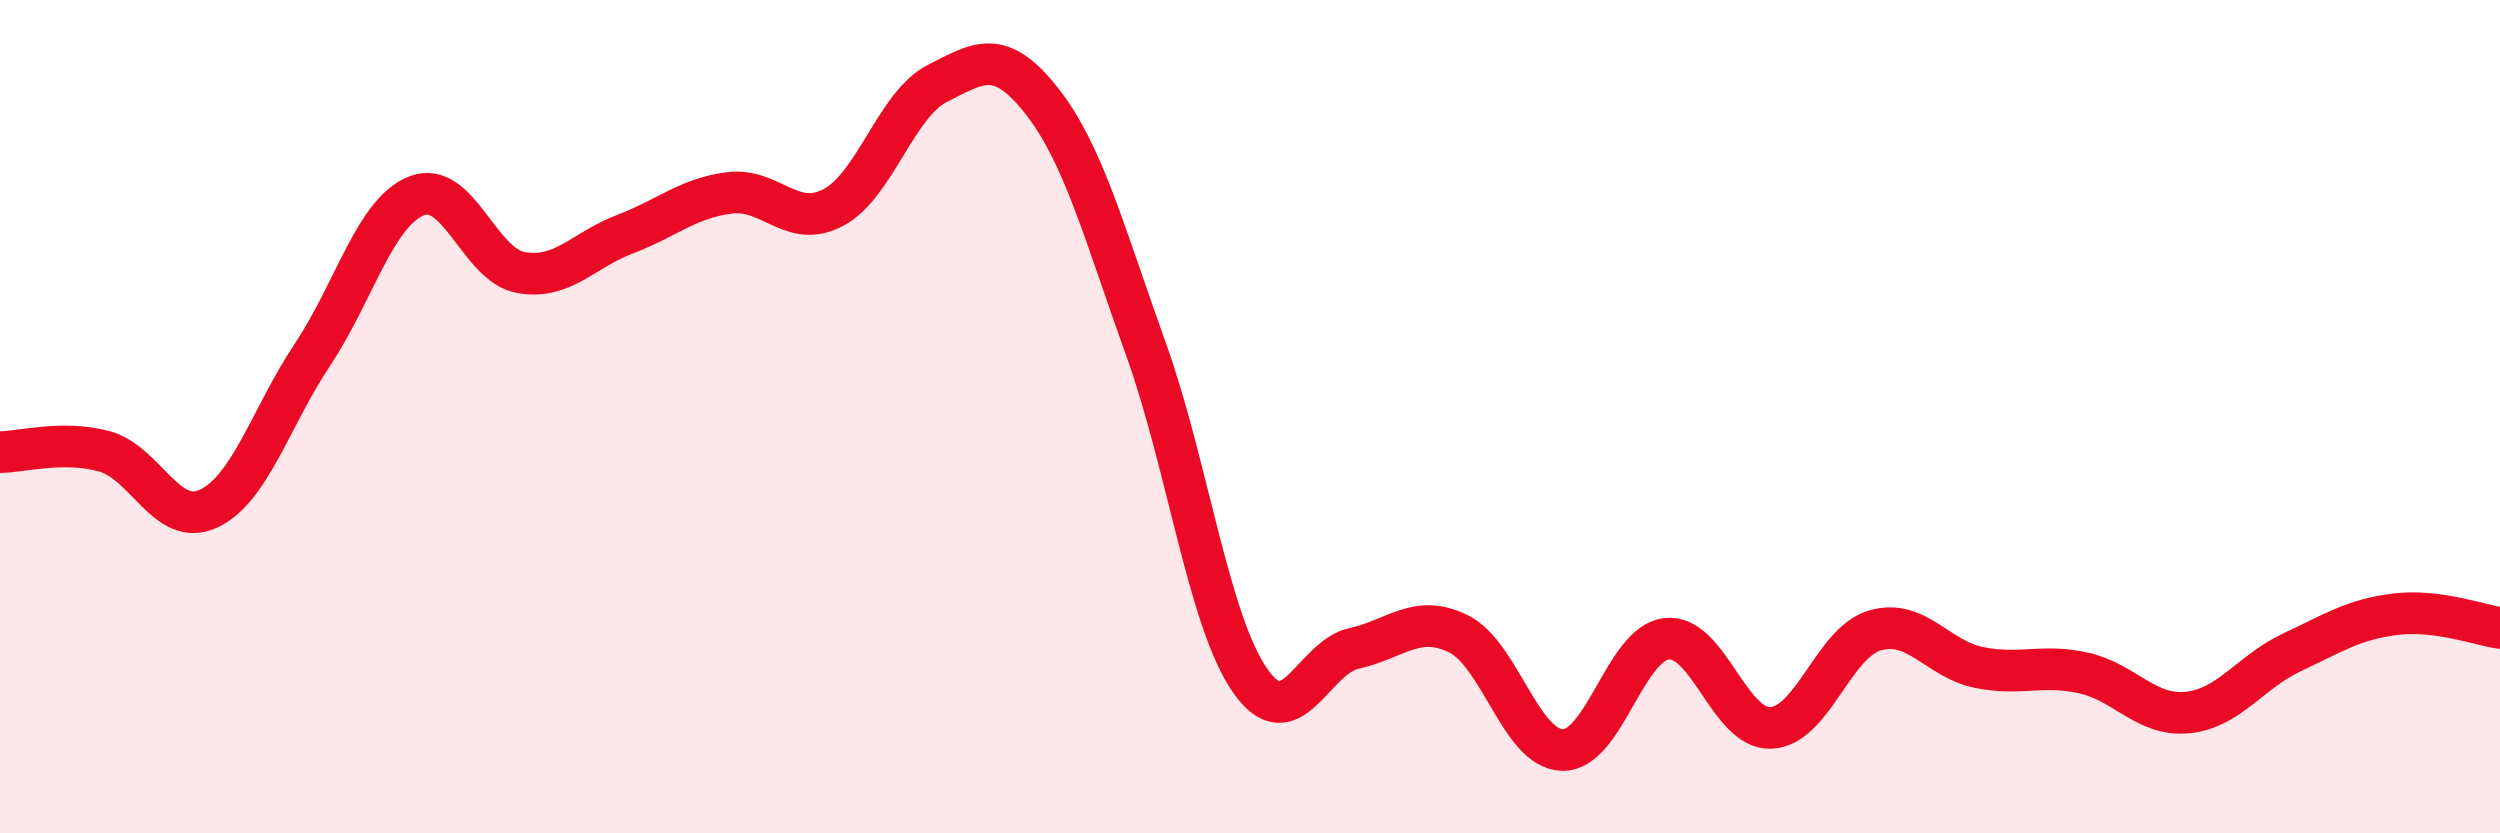
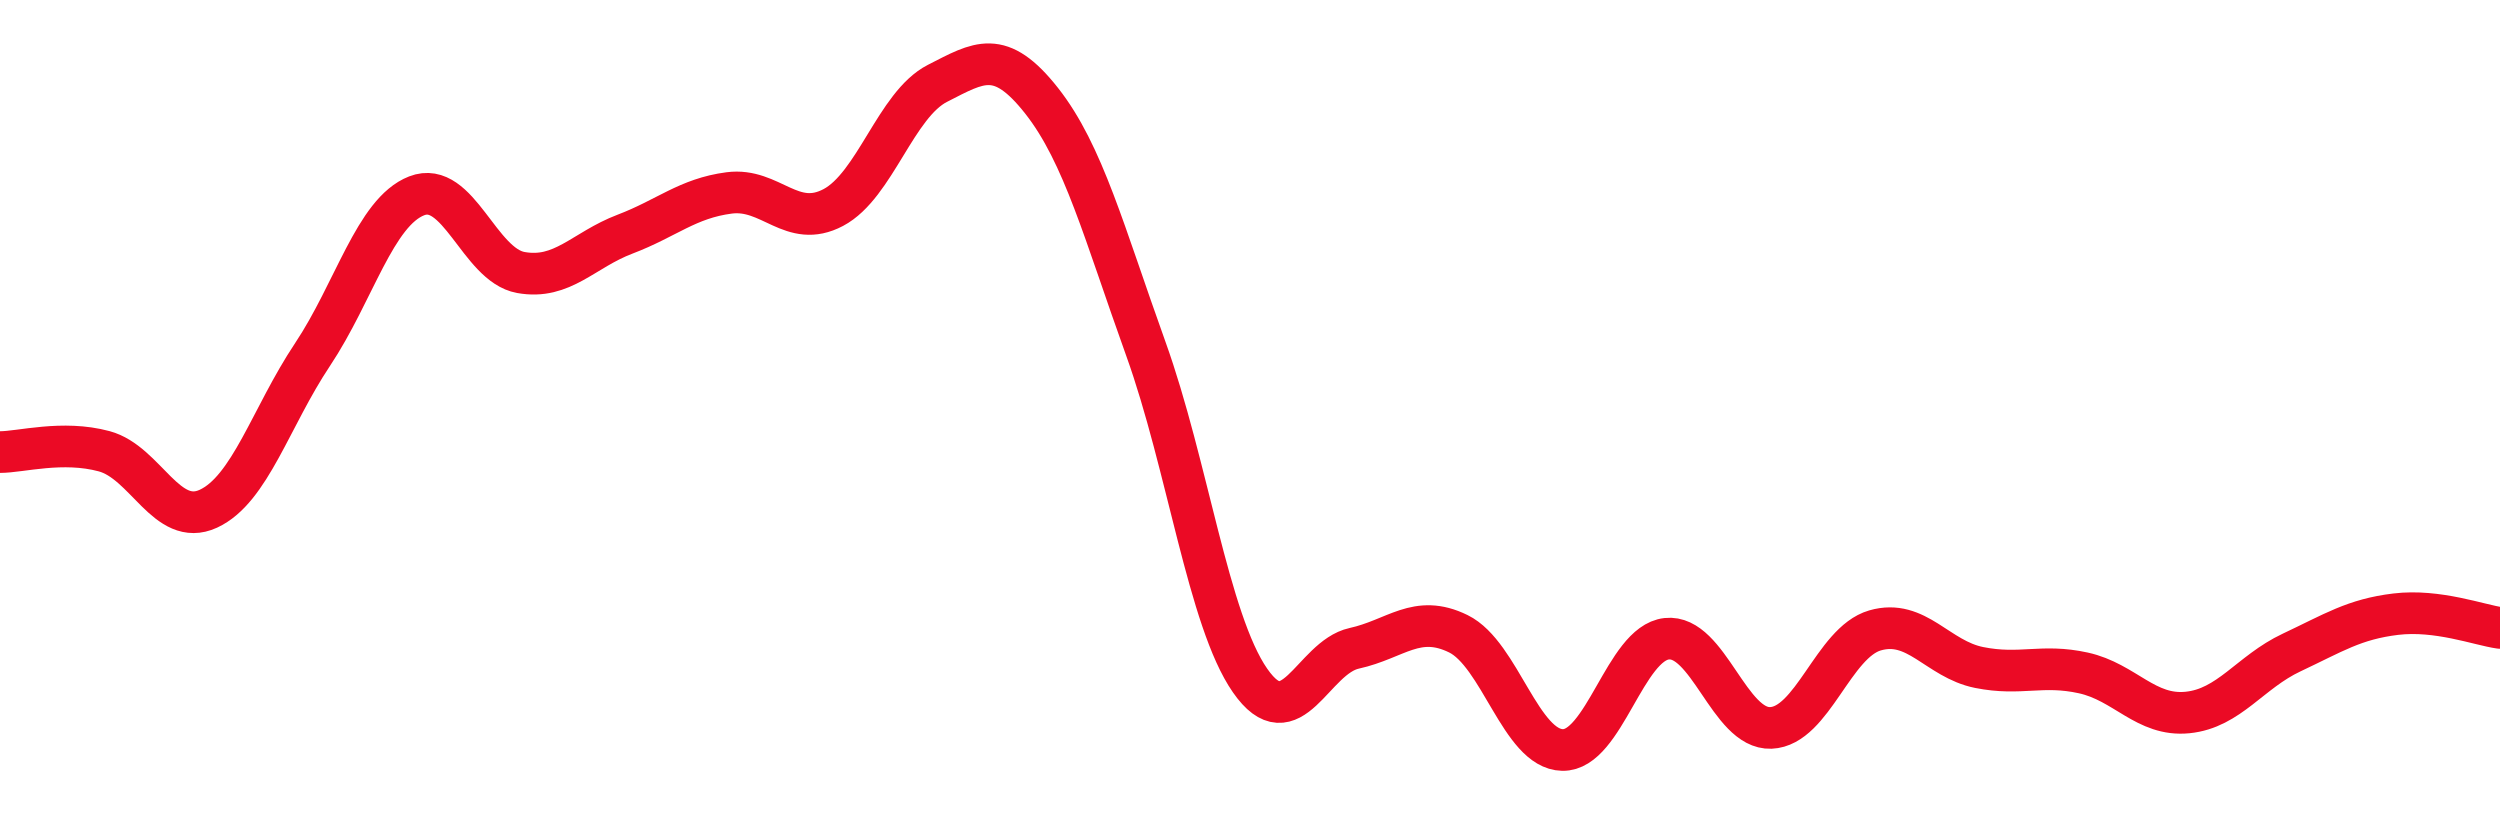
<svg xmlns="http://www.w3.org/2000/svg" width="60" height="20" viewBox="0 0 60 20">
-   <path d="M 0,10.85 C 0.5,10.85 1.5,10.56 2.5,10.83 C 3.5,11.1 4,12.67 5,12.21 C 6,11.75 6.5,10.01 7.5,8.51 C 8.5,7.01 9,5.09 10,4.7 C 11,4.31 11.5,6.36 12.5,6.54 C 13.5,6.72 14,6 15,5.62 C 16,5.24 16.5,4.76 17.5,4.63 C 18.5,4.5 19,5.51 20,4.98 C 21,4.45 21.5,2.51 22.5,2 C 23.5,1.49 24,1.15 25,2.42 C 26,3.69 26.5,5.59 27.5,8.37 C 28.5,11.15 29,14.89 30,16.33 C 31,17.77 31.5,15.78 32.5,15.56 C 33.5,15.34 34,14.72 35,15.21 C 36,15.7 36.5,17.98 37.5,18 C 38.5,18.02 39,15.44 40,15.33 C 41,15.22 41.5,17.51 42.5,17.47 C 43.5,17.43 44,15.42 45,15.13 C 46,14.84 46.5,15.82 47.5,16.02 C 48.5,16.22 49,15.93 50,16.15 C 51,16.37 51.5,17.2 52.5,17.1 C 53.5,17 54,16.13 55,15.66 C 56,15.19 56.5,14.86 57.5,14.74 C 58.5,14.62 59.5,15 60,15.07L60 20L0 20Z" fill="#EB0A25" opacity="0.1" stroke-linecap="round" stroke-linejoin="round" />
  <path d="M 0,10.85 C 0.5,10.85 1.5,10.56 2.5,10.83 C 3.5,11.1 4,12.67 5,12.21 C 6,11.75 6.5,10.01 7.5,8.51 C 8.5,7.01 9,5.09 10,4.7 C 11,4.31 11.5,6.36 12.5,6.54 C 13.5,6.72 14,6 15,5.62 C 16,5.24 16.5,4.76 17.5,4.63 C 18.5,4.5 19,5.51 20,4.98 C 21,4.45 21.5,2.51 22.5,2 C 23.5,1.49 24,1.15 25,2.42 C 26,3.69 26.5,5.59 27.5,8.37 C 28.5,11.15 29,14.89 30,16.33 C 31,17.77 31.5,15.78 32.5,15.56 C 33.5,15.34 34,14.72 35,15.21 C 36,15.7 36.5,17.98 37.5,18 C 38.5,18.02 39,15.44 40,15.33 C 41,15.22 41.5,17.51 42.5,17.47 C 43.5,17.43 44,15.42 45,15.13 C 46,14.84 46.5,15.82 47.5,16.02 C 48.5,16.22 49,15.93 50,16.15 C 51,16.37 51.5,17.2 52.5,17.1 C 53.5,17 54,16.13 55,15.66 C 56,15.19 56.5,14.86 57.5,14.74 C 58.5,14.62 59.5,15 60,15.07" stroke="#EB0A25" stroke-width="1" fill="none" stroke-linecap="round" stroke-linejoin="round" />
</svg>